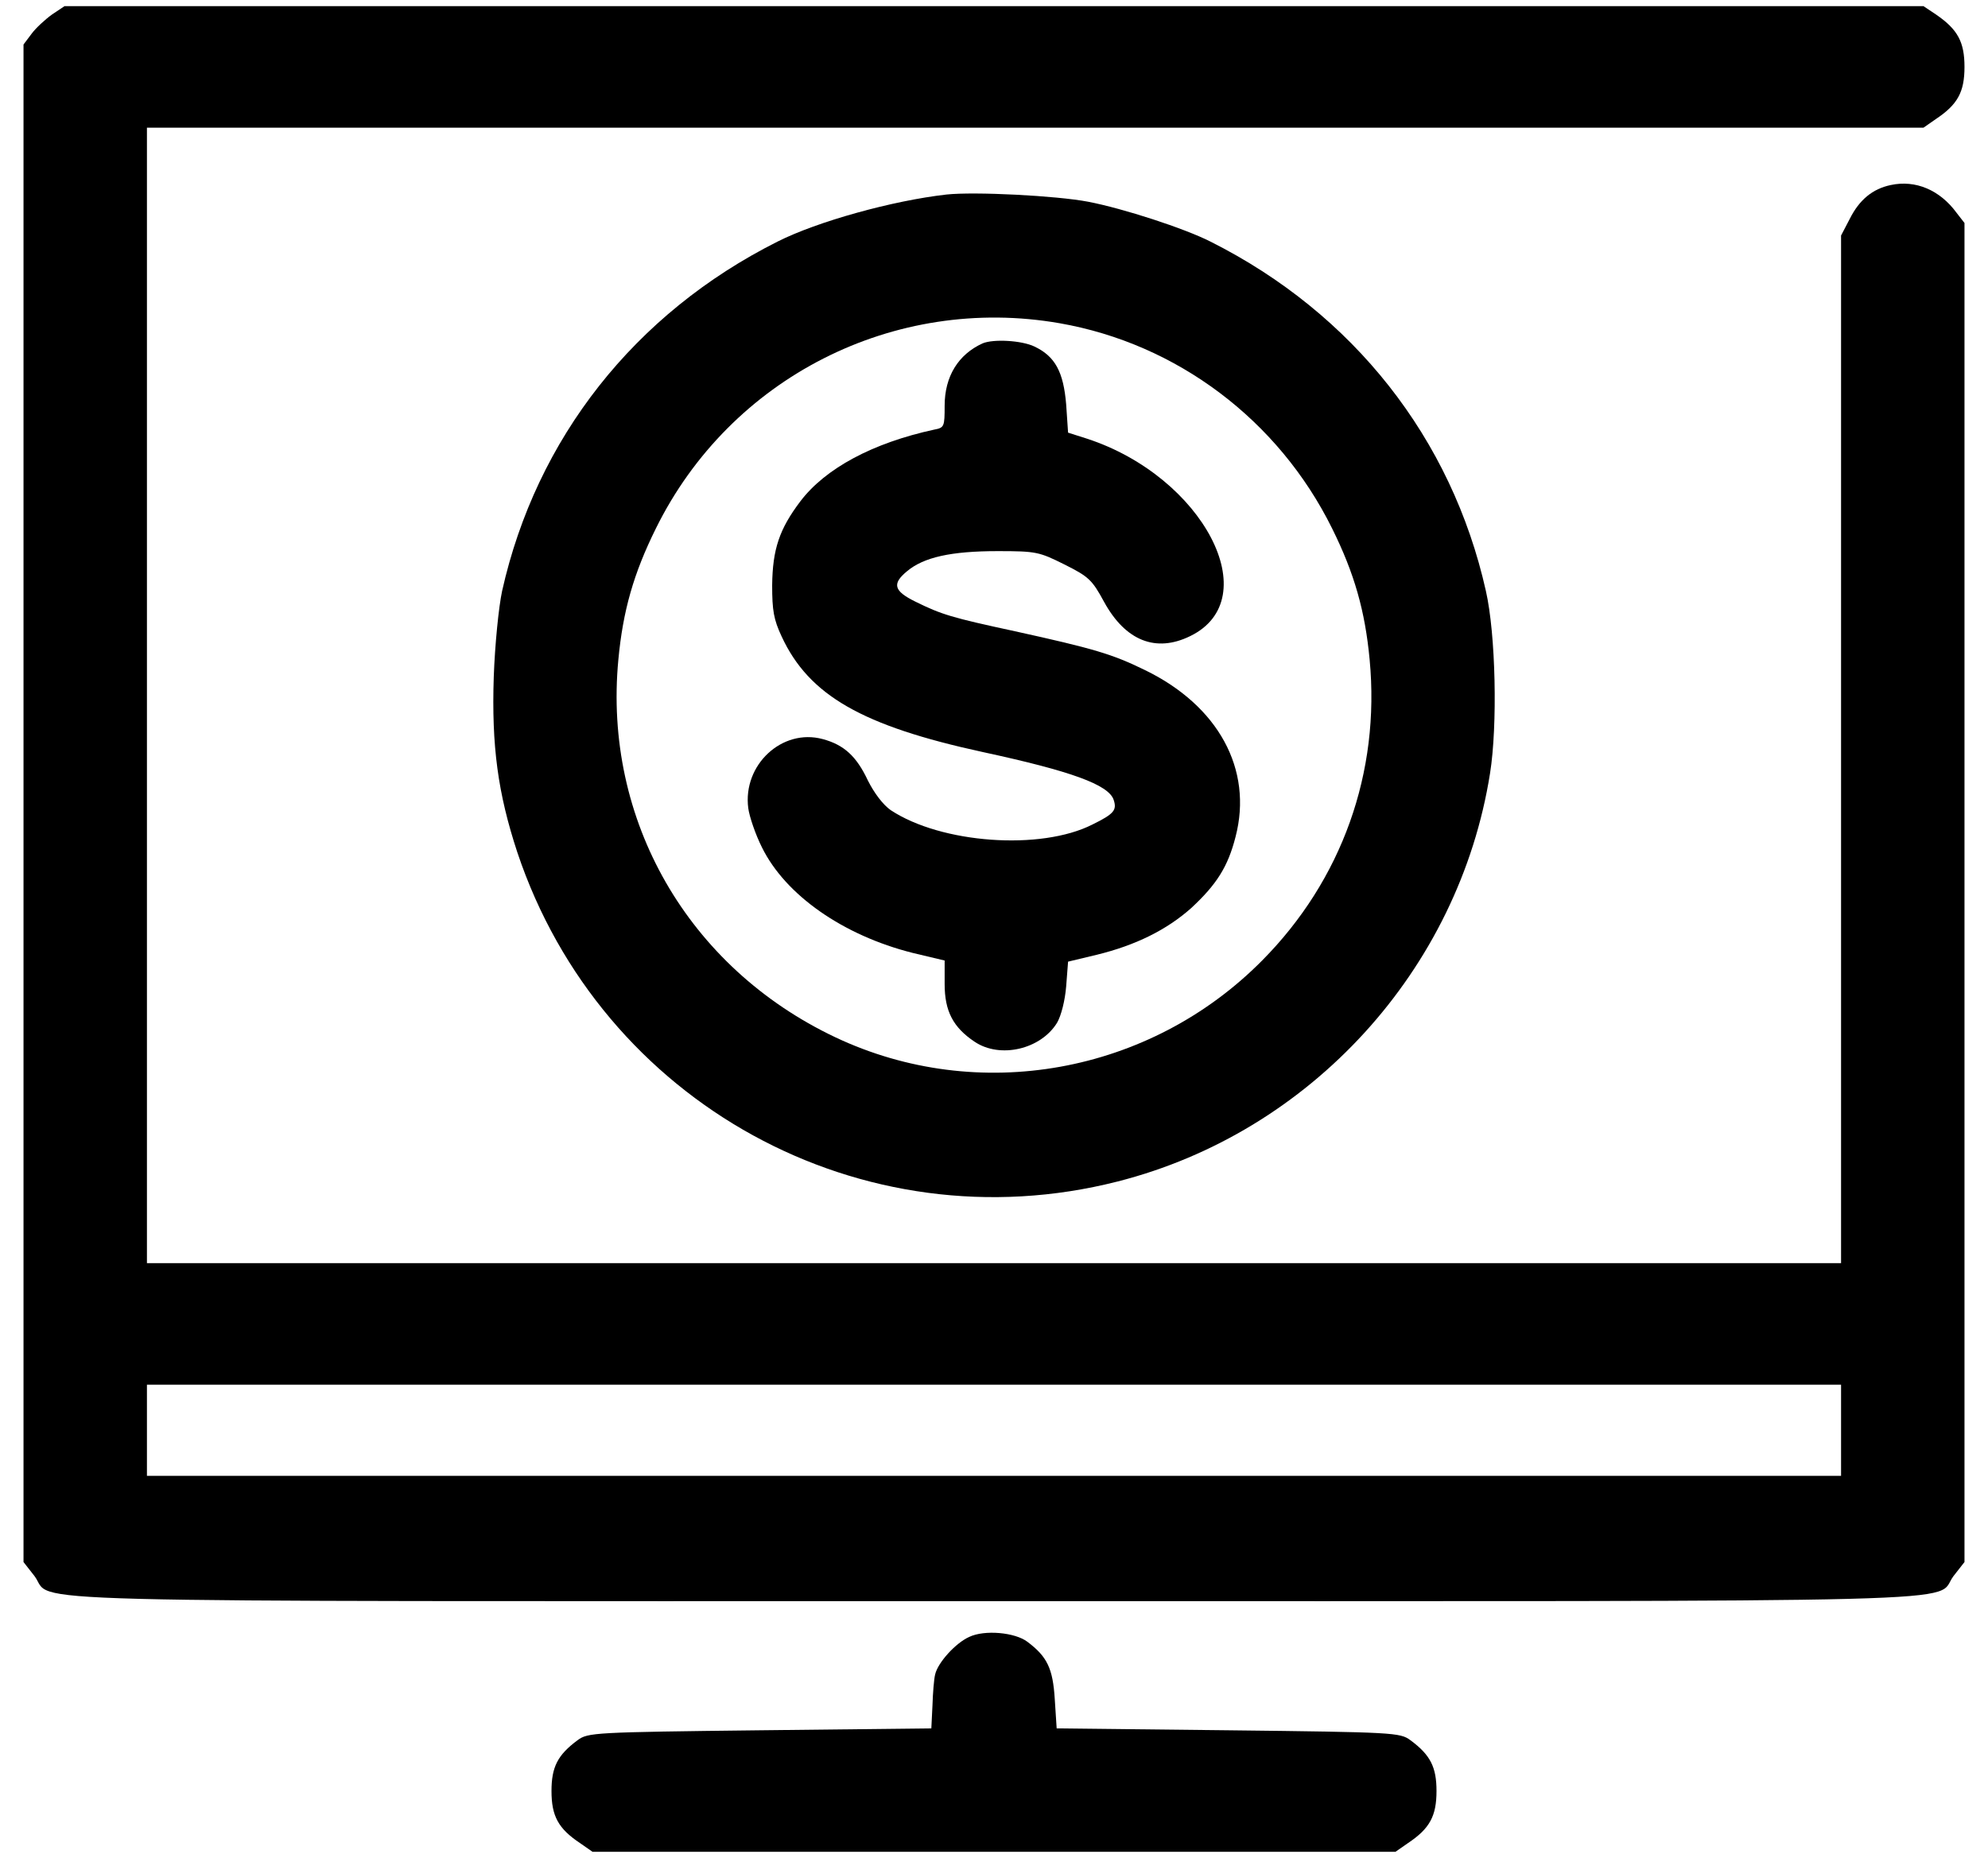
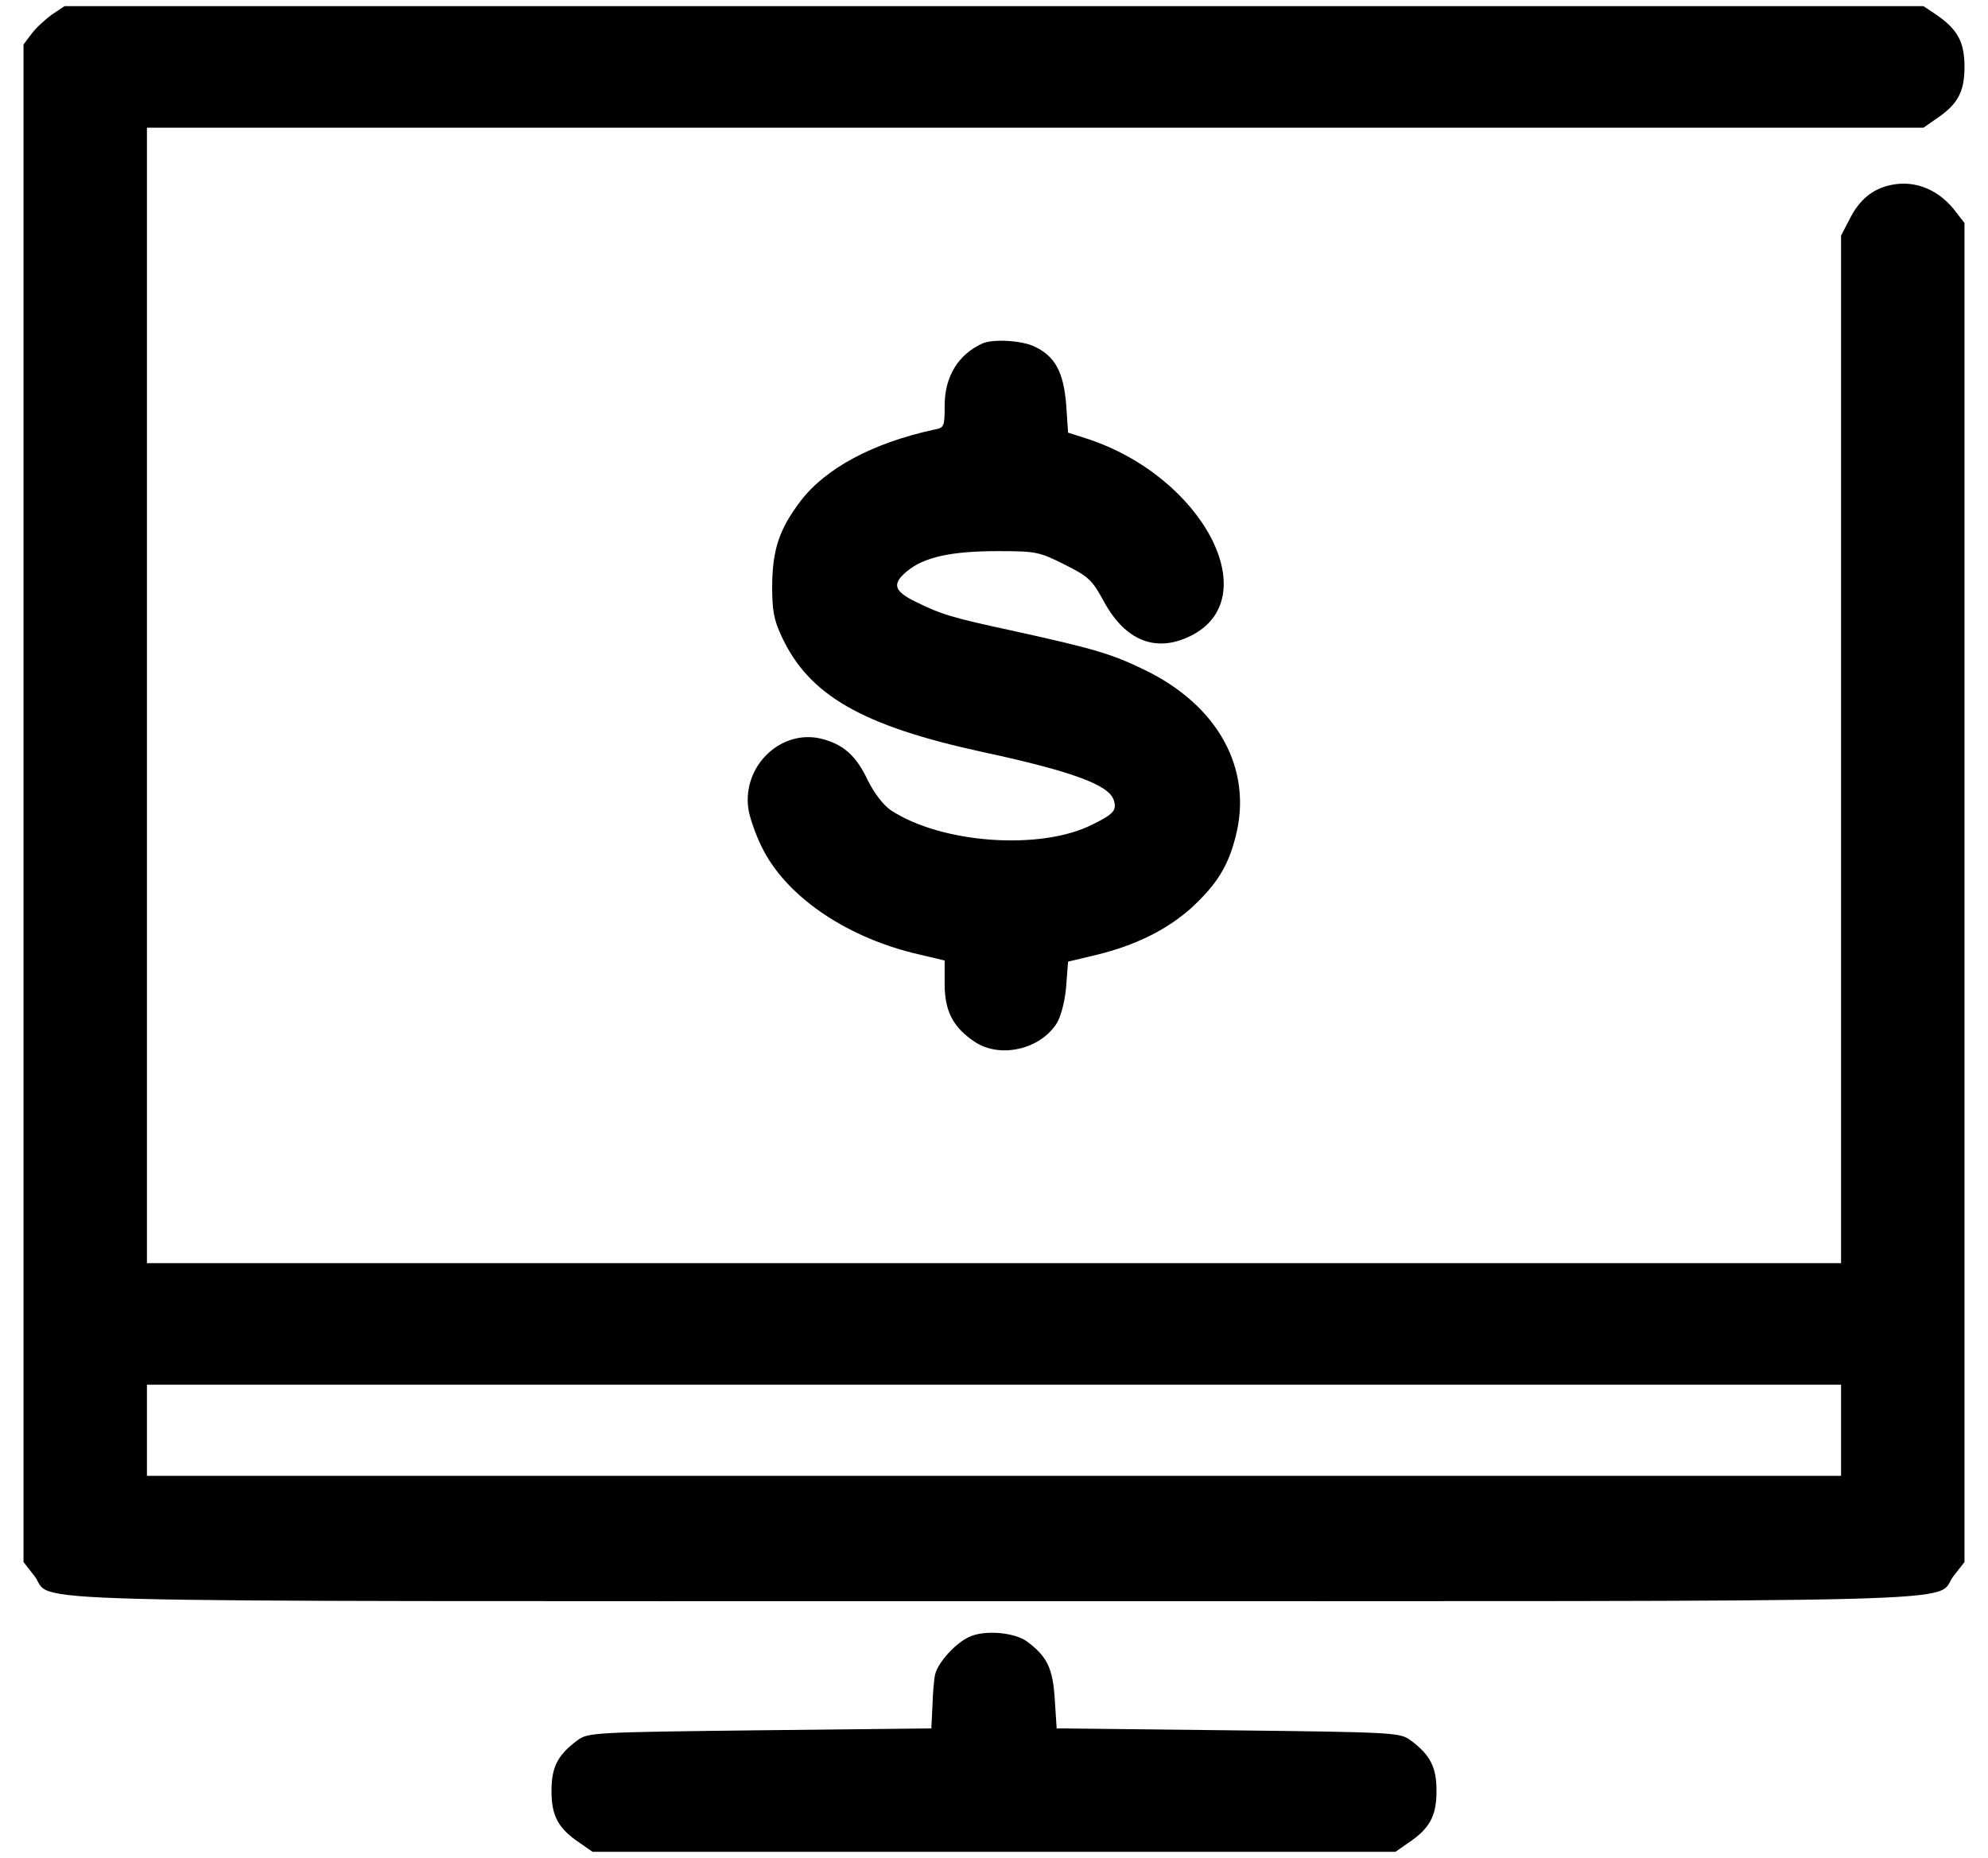
<svg xmlns="http://www.w3.org/2000/svg" width="46" height="43" viewBox="0 0 46 43" fill="none">
  <path d="M1.203 0.336C1.045 0.45 0.825 0.652 0.729 0.784L0.544 1.03V18.591V36.151L0.799 36.477C1.273 37.109 -0.59 37.056 23 37.056C46.59 37.056 44.727 37.109 45.201 36.477L45.456 36.151V20.656V5.161L45.272 4.924C44.885 4.396 44.322 4.159 43.751 4.282C43.329 4.37 43.022 4.625 42.802 5.064L42.6 5.451V17.343V29.234H23H3.4V16.095V2.955H23.958H44.507L44.797 2.753C45.298 2.419 45.456 2.129 45.456 1.549C45.456 0.969 45.298 0.679 44.797 0.336L44.507 0.142H23H1.493L1.203 0.336ZM42.6 33.102V34.156H23H3.4V33.102V32.047H23H42.6V33.102Z" fill="black" />
-   <path d="M21.901 4.502C20.653 4.643 18.913 5.126 17.99 5.592C14.685 7.253 12.409 10.144 11.618 13.678C11.539 14.047 11.451 14.926 11.425 15.664C11.372 17.264 11.521 18.362 11.97 19.725C13.912 25.534 19.95 28.848 25.856 27.345C30.321 26.211 33.758 22.449 34.478 17.896C34.654 16.789 34.61 14.68 34.382 13.678C33.591 10.144 31.314 7.253 28.01 5.592C27.403 5.284 25.997 4.827 25.18 4.669C24.441 4.528 22.552 4.432 21.901 4.502ZM24.52 7.481C27.236 7.956 29.583 9.723 30.822 12.227C31.341 13.273 31.587 14.143 31.692 15.268C31.939 17.879 31.051 20.366 29.205 22.229C26.604 24.857 22.631 25.569 19.326 24.005C15.916 22.388 13.956 18.977 14.308 15.268C14.413 14.143 14.659 13.273 15.178 12.227C16.9 8.738 20.689 6.813 24.52 7.481Z" fill="black" />
  <path d="M22.736 7.947C22.174 8.202 21.858 8.712 21.858 9.389C21.858 9.872 21.849 9.899 21.62 9.942C20.196 10.25 19.098 10.839 18.518 11.604C18.034 12.245 17.876 12.711 17.867 13.546C17.867 14.126 17.902 14.337 18.087 14.732C18.72 16.095 19.95 16.798 22.736 17.404C24.775 17.844 25.654 18.16 25.769 18.512C25.848 18.749 25.777 18.837 25.276 19.083C24.081 19.689 21.778 19.523 20.609 18.749C20.434 18.626 20.232 18.362 20.082 18.064C19.818 17.501 19.528 17.237 19.036 17.105C18.096 16.851 17.182 17.703 17.314 18.705C17.34 18.898 17.48 19.312 17.63 19.61C18.175 20.718 19.511 21.649 21.119 22.054L21.858 22.23V22.774C21.858 23.398 22.051 23.776 22.552 24.11C23.141 24.506 24.081 24.286 24.459 23.671C24.556 23.504 24.644 23.152 24.67 22.827L24.714 22.256L25.373 22.098C26.278 21.878 26.999 21.518 27.562 21.017C28.15 20.472 28.414 20.059 28.59 19.364C28.994 17.809 28.194 16.332 26.489 15.506C25.733 15.137 25.32 15.014 23.483 14.609C22.016 14.293 21.787 14.223 21.181 13.924C20.68 13.678 20.636 13.511 20.987 13.221C21.374 12.896 22.007 12.755 23.088 12.755C23.976 12.755 24.046 12.773 24.626 13.062C25.189 13.344 25.268 13.414 25.549 13.933C26.041 14.829 26.744 15.11 27.535 14.724C29.319 13.862 27.843 11.032 25.153 10.153L24.714 10.013L24.67 9.362C24.608 8.607 24.415 8.246 23.932 8.018C23.633 7.877 22.983 7.842 22.736 7.947Z" fill="black" />
  <path d="M22.429 37.883C22.112 38.023 21.699 38.48 21.638 38.753C21.611 38.858 21.585 39.184 21.576 39.474L21.55 40.001L17.577 40.045C13.745 40.089 13.604 40.098 13.367 40.273C12.901 40.616 12.761 40.898 12.761 41.451C12.761 42.031 12.919 42.321 13.42 42.655L13.71 42.857H23H32.29L32.58 42.655C33.081 42.321 33.239 42.031 33.239 41.451C33.239 40.898 33.099 40.616 32.633 40.273C32.395 40.098 32.255 40.089 28.423 40.045L24.45 40.001L24.406 39.324C24.362 38.612 24.23 38.34 23.773 37.997C23.483 37.777 22.78 37.716 22.429 37.883Z" fill="black" />
</svg>